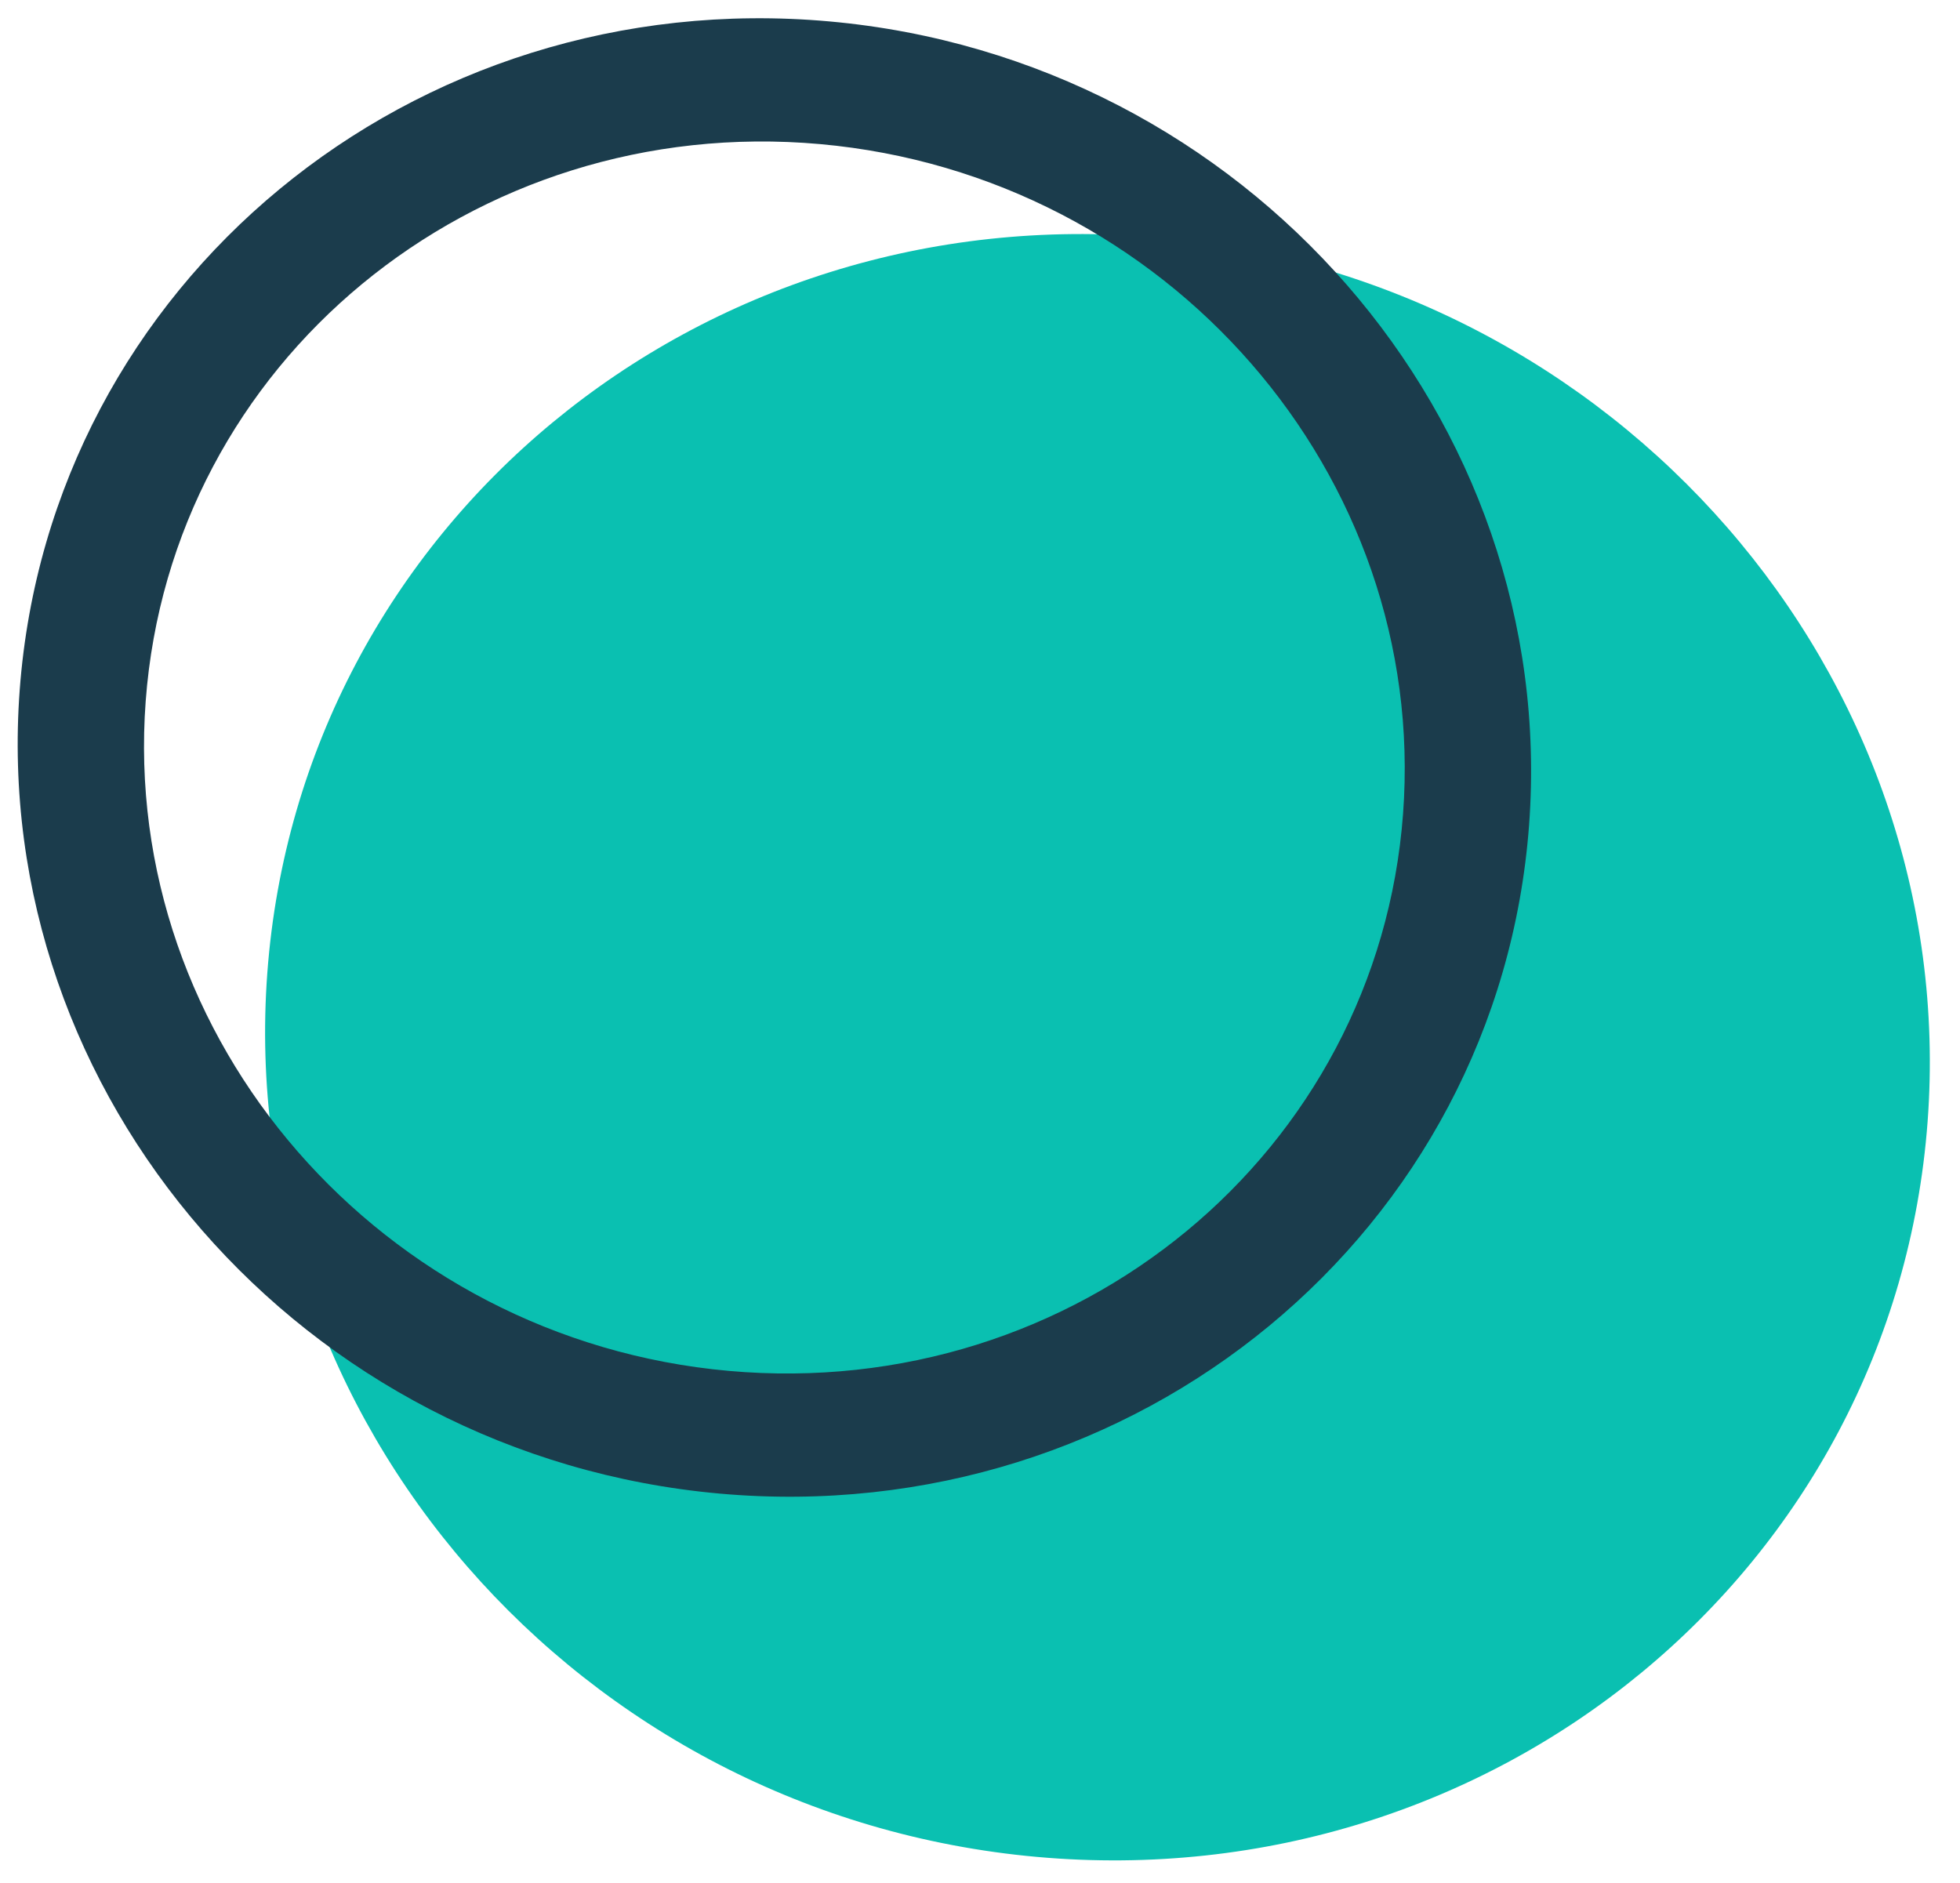
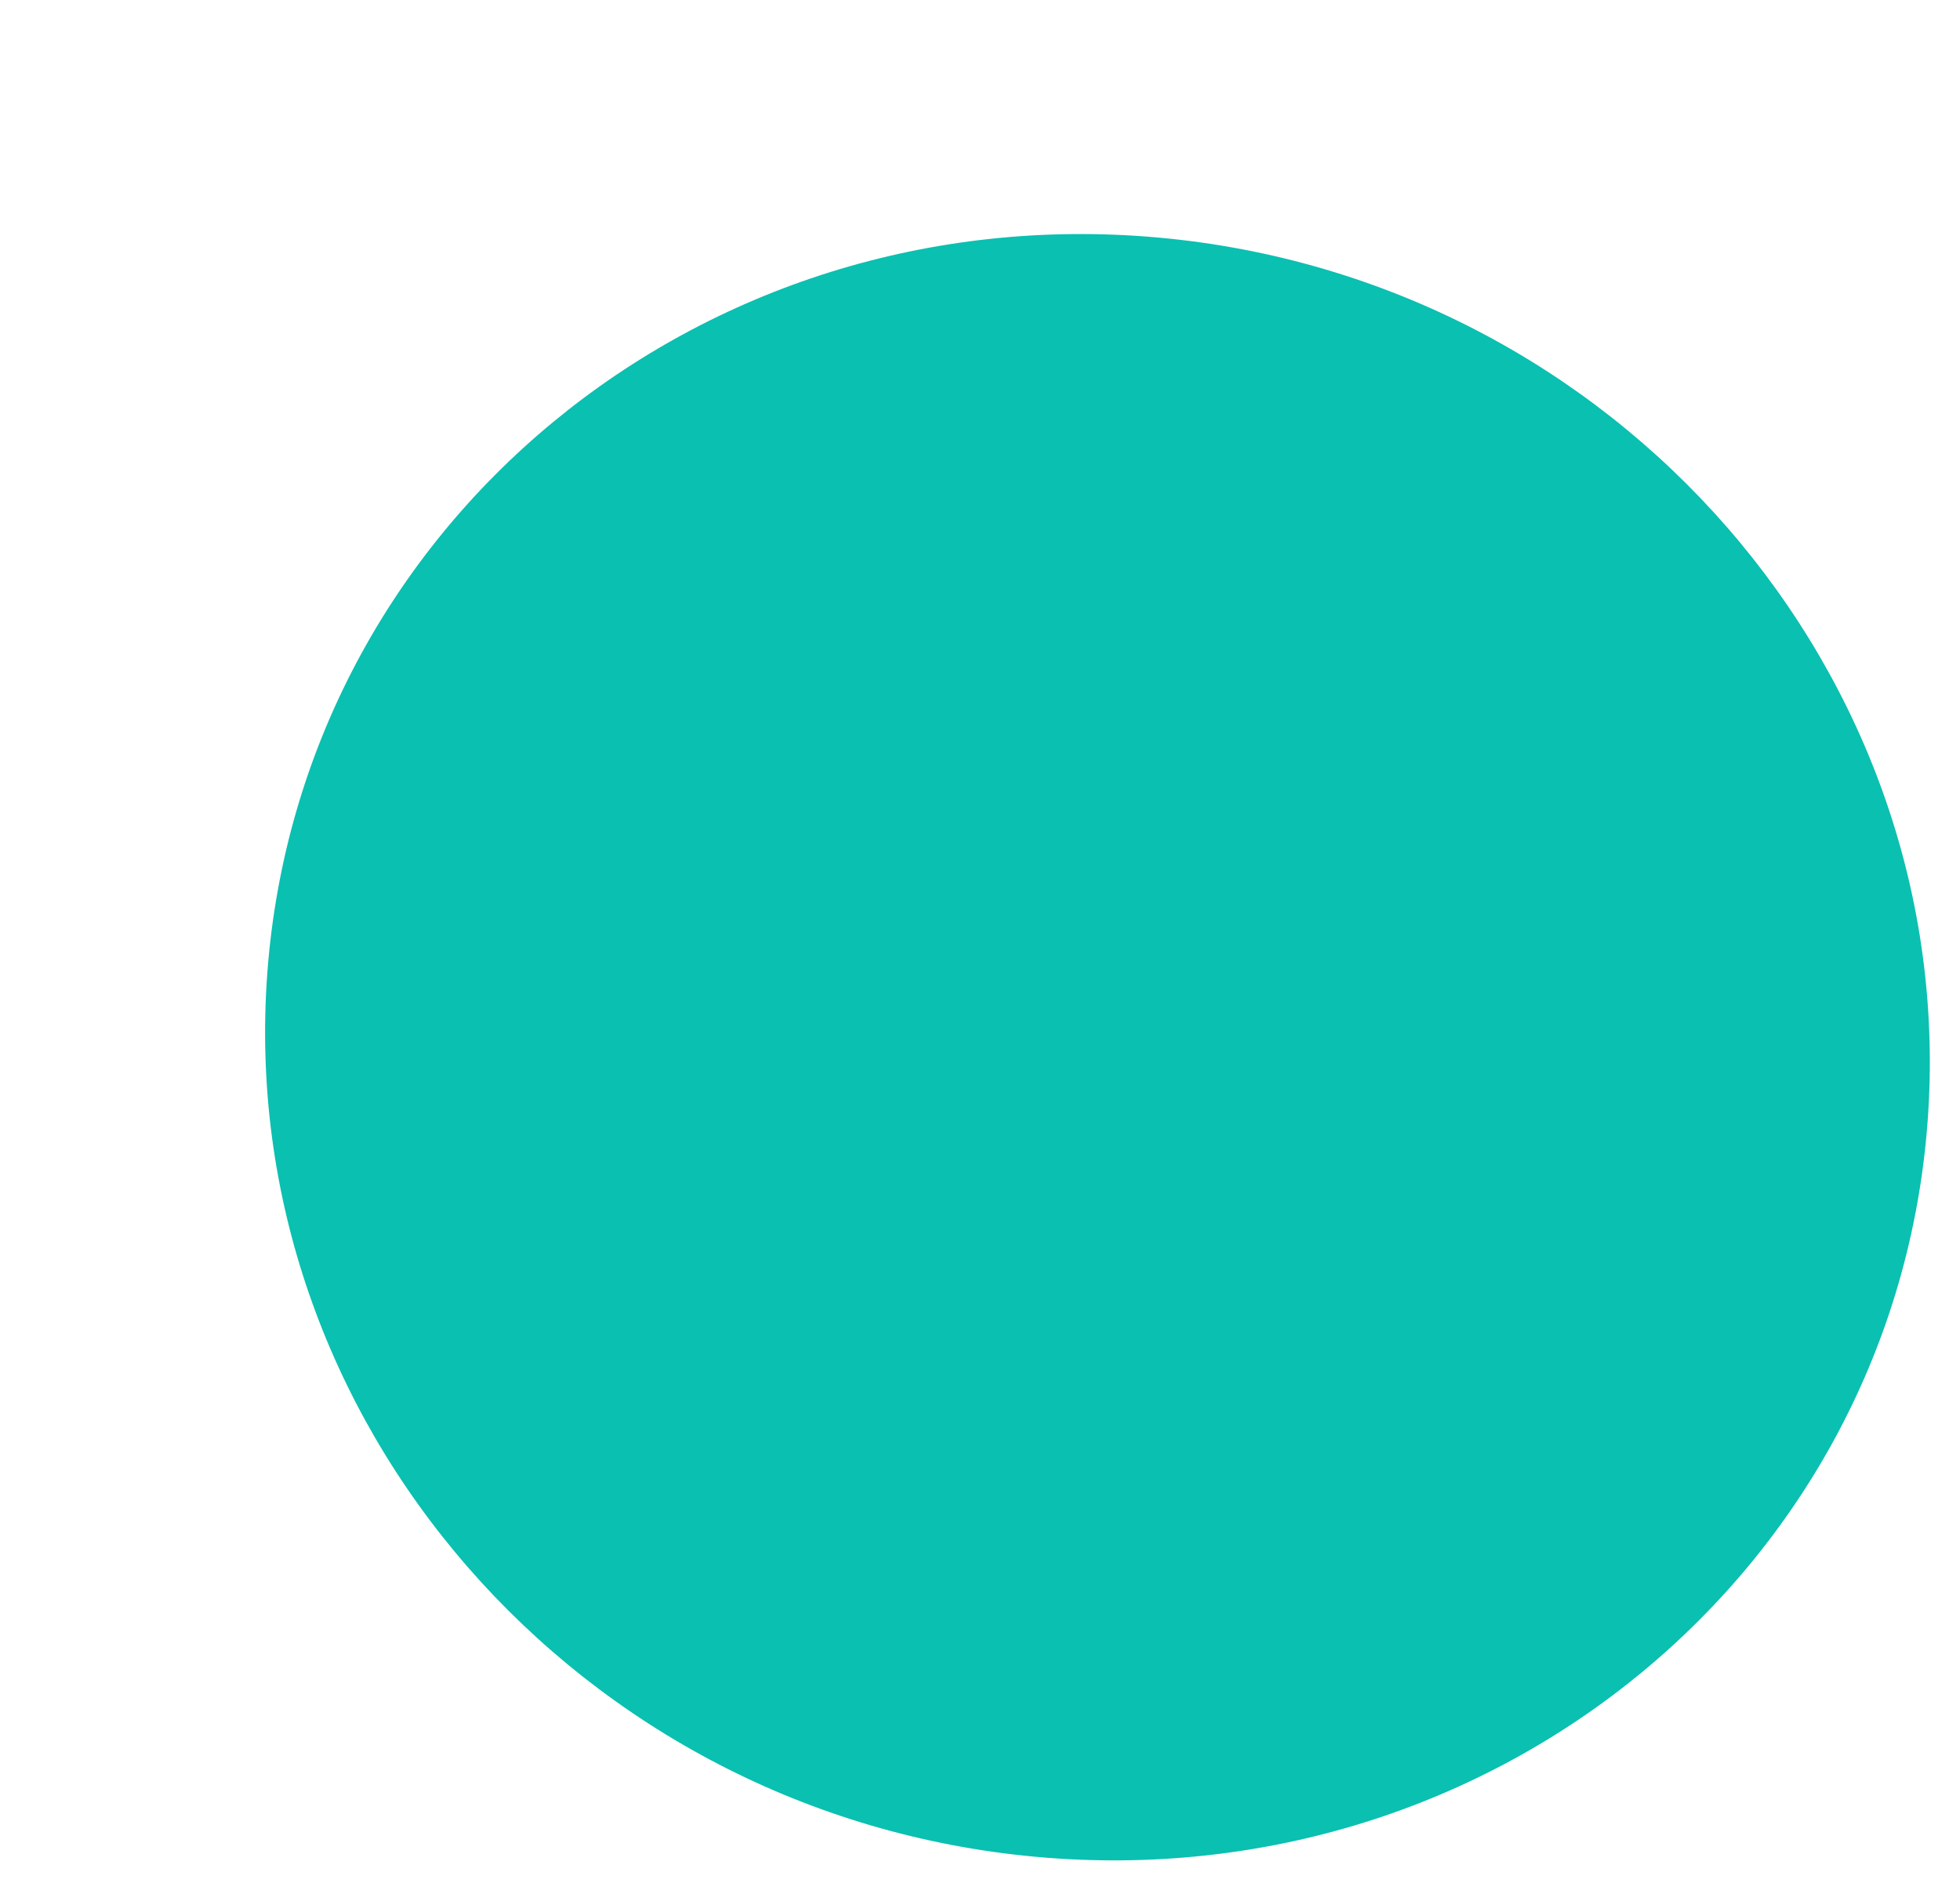
<svg xmlns="http://www.w3.org/2000/svg" width="51" height="49" viewBox="0 0 51 49" fill="none">
  <path d="M6.956 25.314C6.088 36.951 15.056 47.252 26.985 48.322C38.915 49.392 49.289 40.826 50.157 29.189C51.024 17.552 42.056 7.251 30.127 6.181C18.197 5.111 7.823 13.677 6.956 25.314Z" fill="#0AC0B1" />
-   <path fill-rule="evenodd" clip-rule="evenodd" d="M18.96 35.674C9.93 34.864 3.134 27.064 3.791 18.245C4.449 9.425 12.309 2.941 21.34 3.75C30.37 4.56 37.166 12.36 36.508 21.179C35.851 29.999 27.99 36.484 18.96 35.674ZM18.722 38.867C7.877 37.895 -0.276 28.53 0.513 17.951C1.302 7.372 10.732 -0.416 21.578 0.557C32.423 1.529 40.575 10.894 39.787 21.473C38.998 32.053 29.567 39.84 18.722 38.867Z" fill="#1B3C4C" />
</svg>